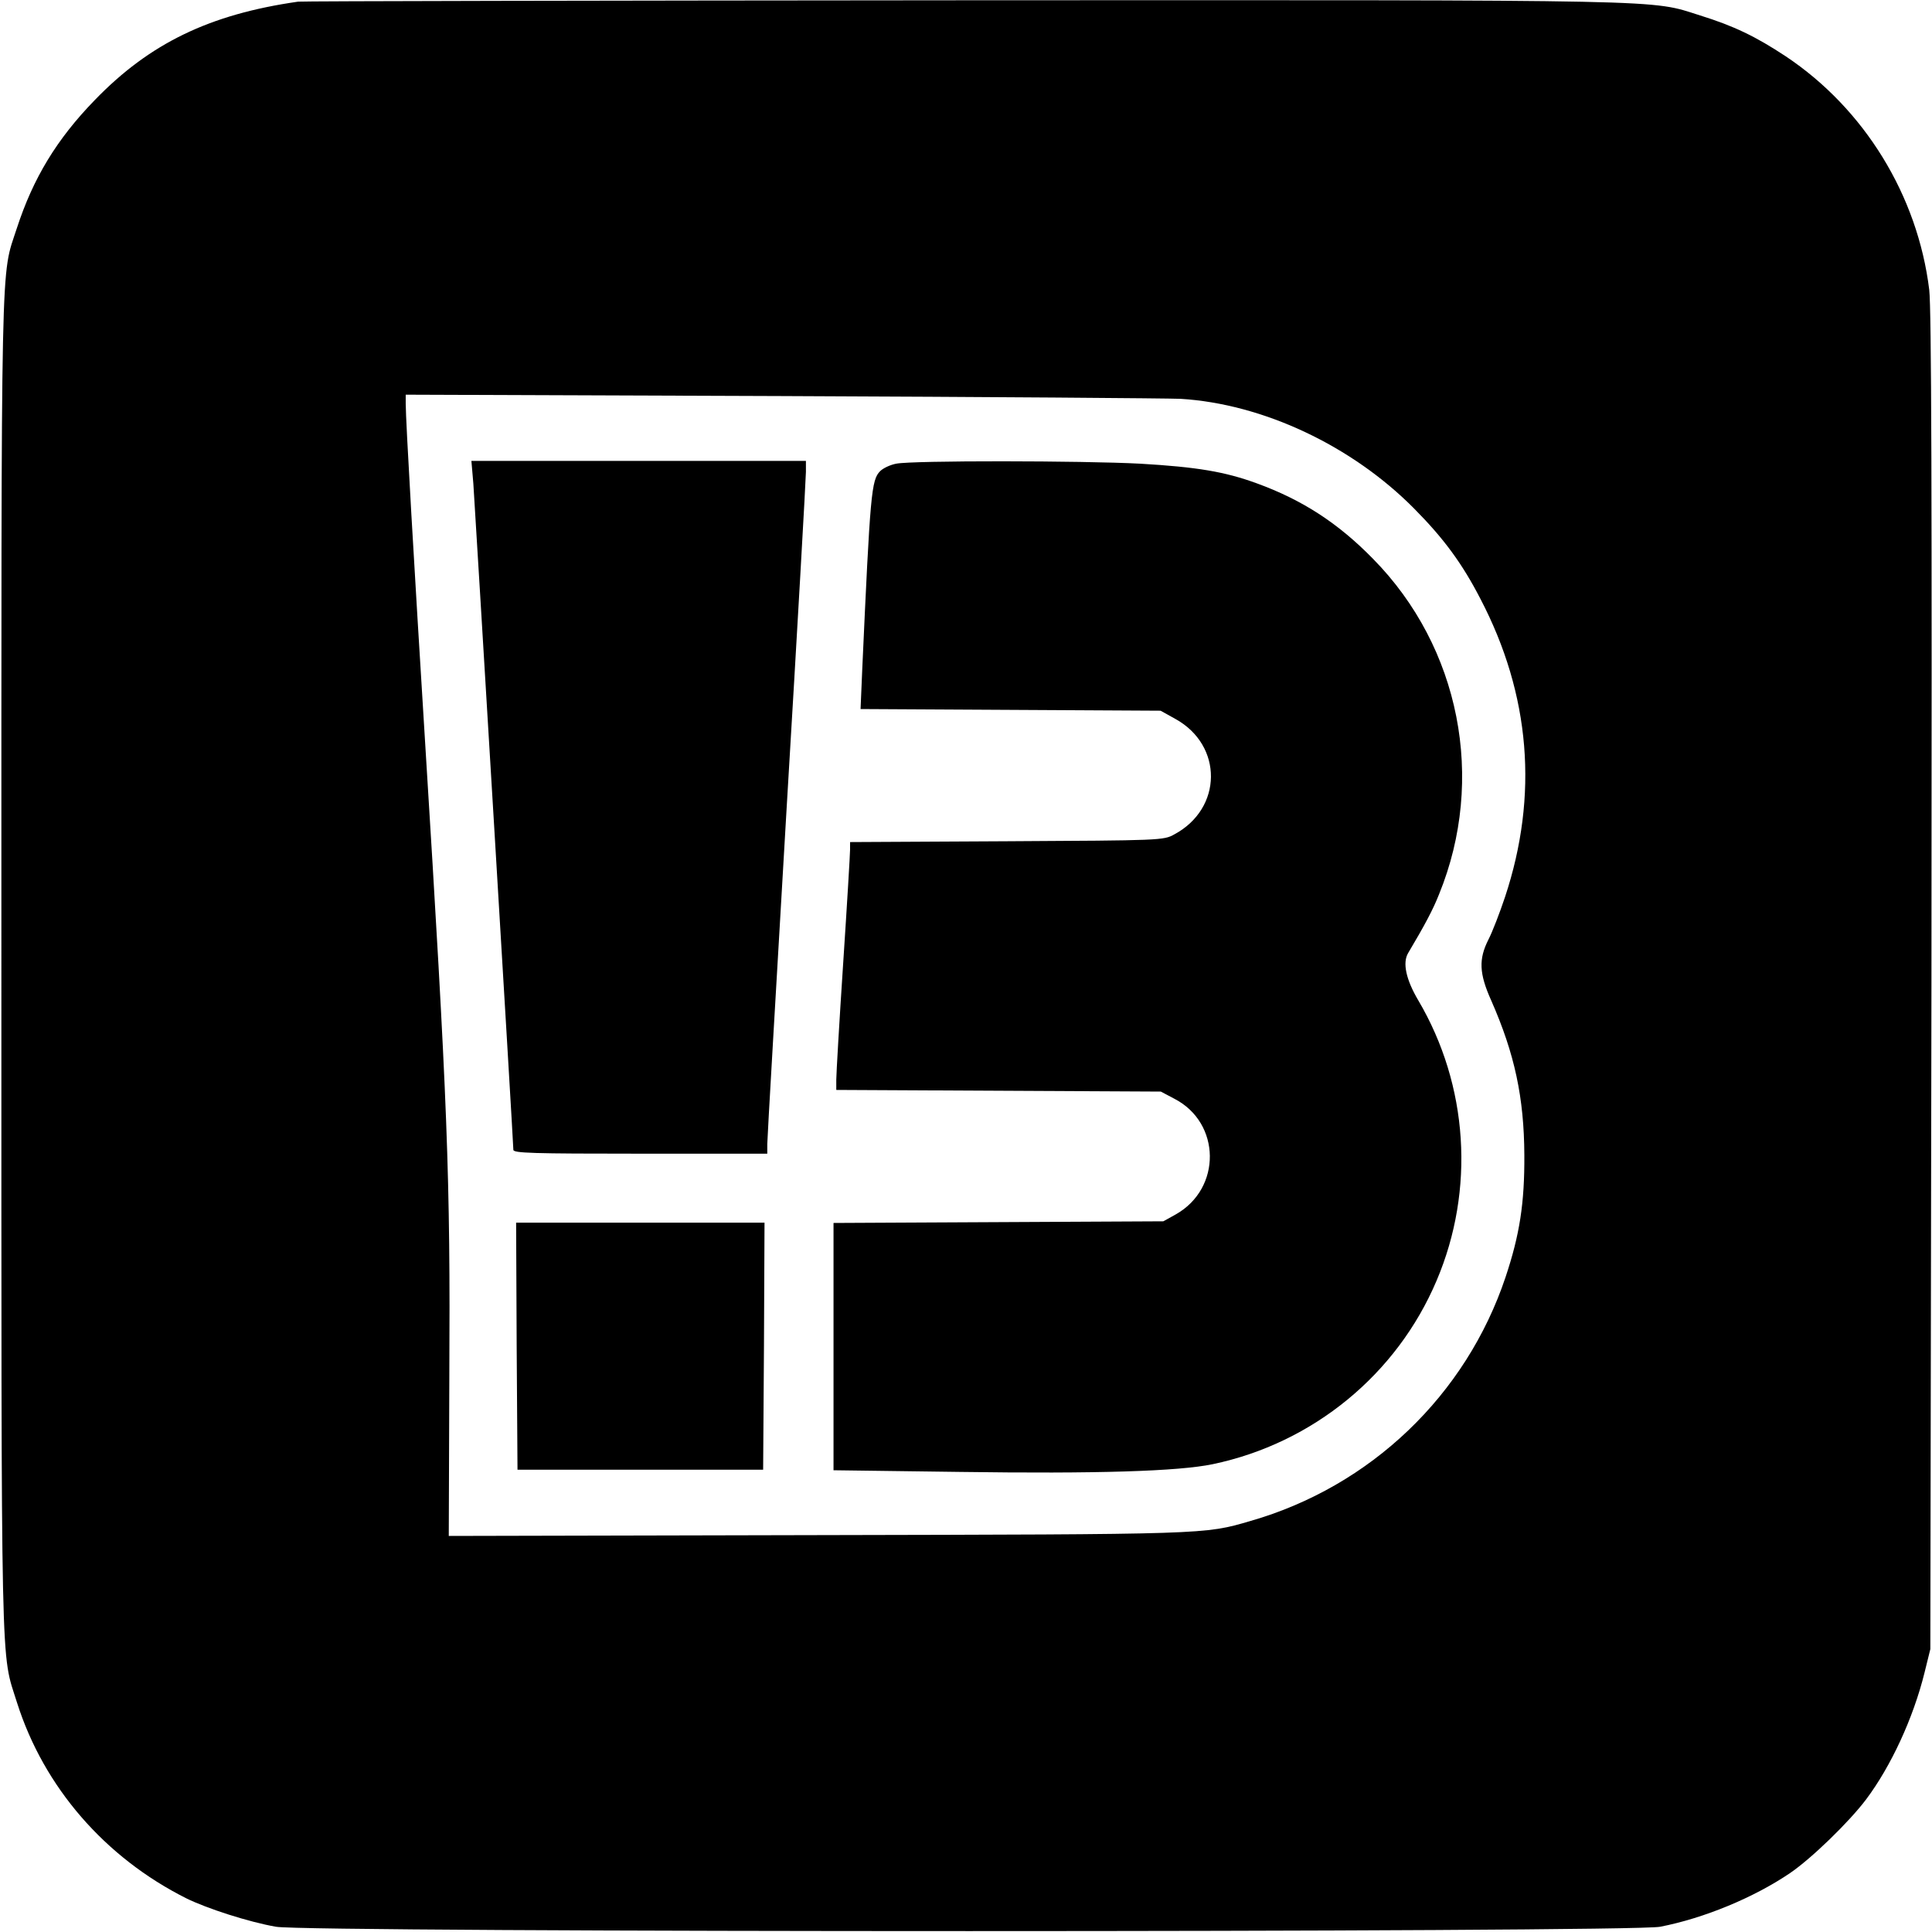
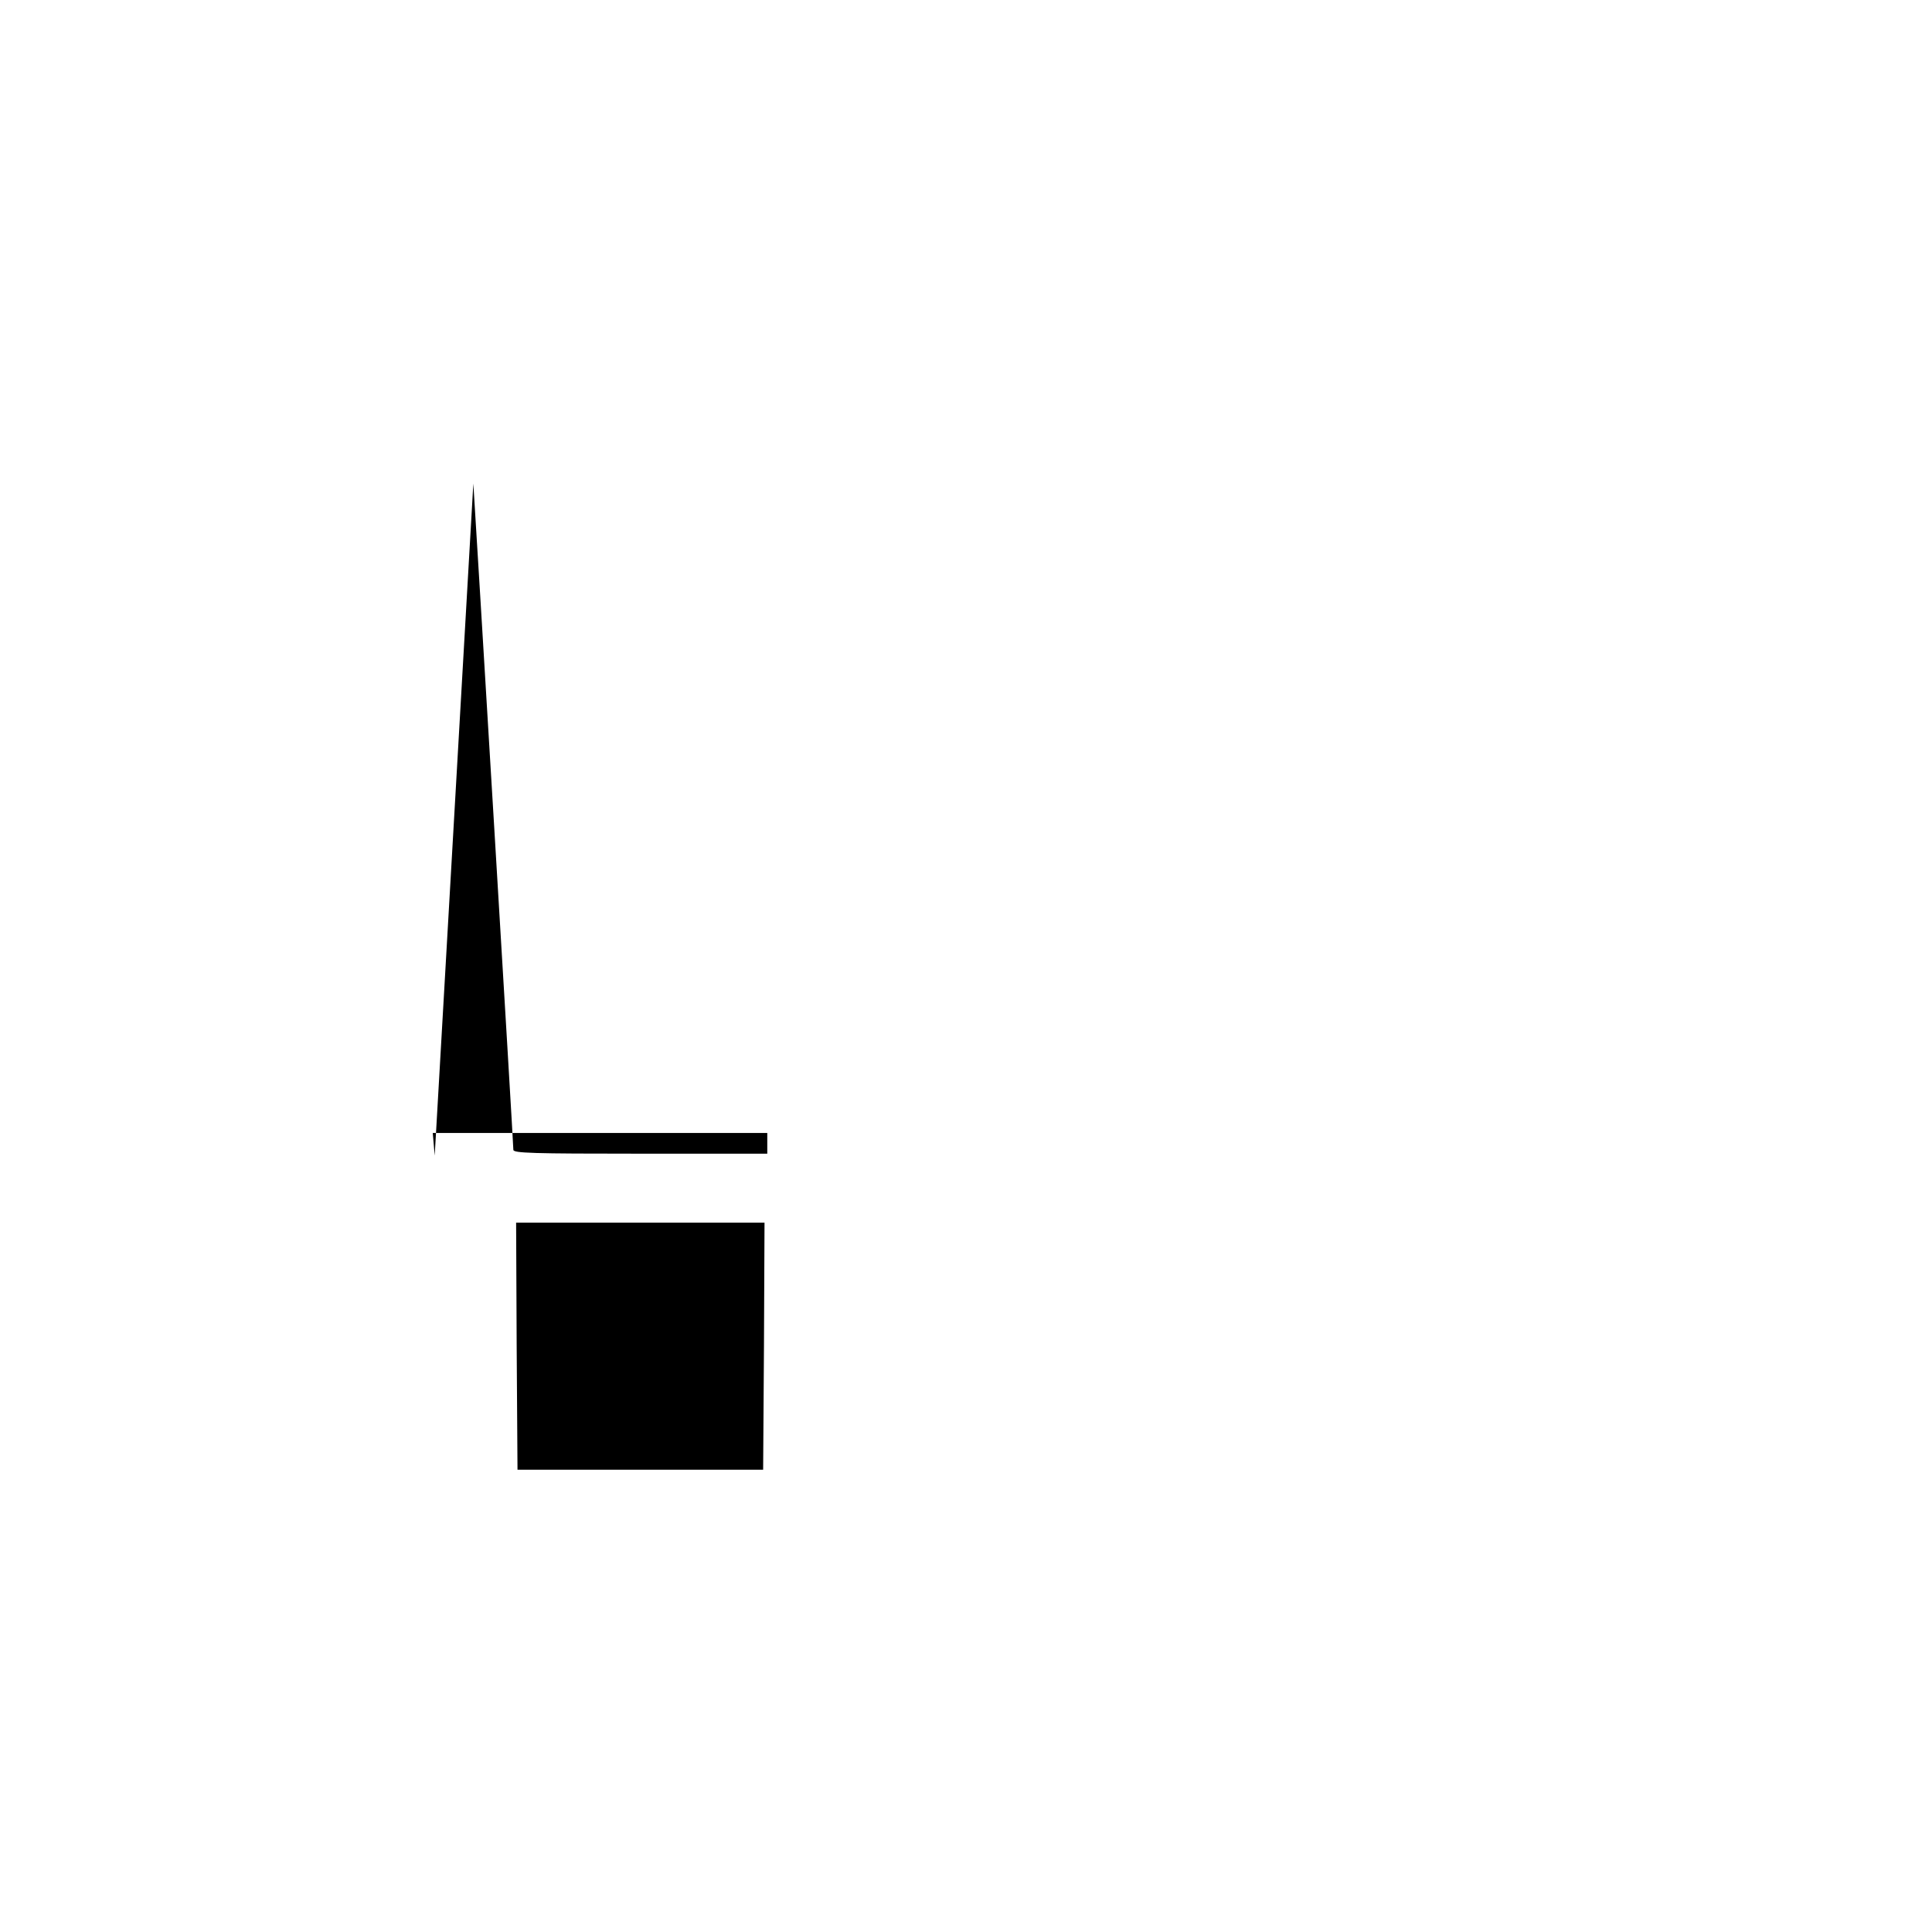
<svg xmlns="http://www.w3.org/2000/svg" version="1.0" width="700pt" height="700pt" viewBox="0 0 700 700" preserveAspectRatio="xMidYMid meet">
  <g transform="translate(0,700) scale(0.1,-0.1)" fill="#000000" stroke="none">
-     <path d="M1080 6994 c-321 -46 -538 -151 -737 -357 -138 -142 -223 -283 -282 -464 -59 -182 -56 -26 -56 -2668 0 -2646 -3 -2483 57 -2675 97 -305 318 -560 613 -708 75 -37 227 -86 325 -103 113 -21 4912 -21 5015 0 160 31 340 106 470 194 78 53 214 185 276 267 90 120 171 294 212 460 l21 85 4 2415 c2 1786 0 2440 -8 2510 -42 342 -235 656 -520 846 -109 72 -188 110 -310 148 -184 58 -65 56 -2665 55 -1314 -1 -2401 -3 -2415 -5z m3197 -1439 c299 -18 622 -170 848 -399 106 -107 173 -198 239 -326 181 -347 211 -712 89 -1080 -19 -57 -46 -127 -60 -154 -36 -71 -34 -123 10 -221 85 -193 119 -352 120 -560 1 -175 -17 -289 -68 -442 -143 -428 -489 -759 -925 -884 -168 -49 -152 -48 -1570 -51 l-1334 -3 2 575 c4 730 -6 986 -88 2305 -39 627 -70 1160 -70 1223 l0 32 1363 -5 c749 -3 1399 -8 1444 -10z" />
-     <path d="M1715 5248 c6 -88 145 -2389 145 -2414 0 -12 69 -14 460 -14 l460 0 0 35 c0 20 32 566 70 1215 39 649 70 1198 70 1220 l0 40 -606 0 -606 0 7 -82z" />
-     <path d="M3247 5320 c-21 -4 -47 -16 -58 -27 -32 -32 -36 -79 -65 -720 l-6 -142 544 -3 543 -3 54 -30 c173 -96 171 -324 -4 -418 -39 -22 -48 -22 -607 -25 l-568 -3 0 -27 c0 -15 -11 -200 -25 -412 -14 -212 -25 -402 -25 -422 l0 -37 588 -3 588 -3 49 -26 c169 -87 172 -325 5 -419 l-45 -25 -597 -3 -598 -3 0 -448 0 -448 458 -6 c494 -7 791 2 916 28 363 76 667 325 811 665 140 329 115 708 -66 1015 -45 76 -58 137 -37 172 60 101 90 157 112 213 170 417 76 895 -239 1215 -127 130 -257 214 -422 274 -115 42 -216 59 -422 71 -207 11 -825 12 -884 0z" />
+     <path d="M1715 5248 c6 -88 145 -2389 145 -2414 0 -12 69 -14 460 -14 l460 0 0 35 l0 40 -606 0 -606 0 7 -82z" />
    <path d="M1872 2123 l3 -448 445 0 445 0 3 448 2 447 -450 0 -450 0 2 -447z" />
  </g>
</svg>